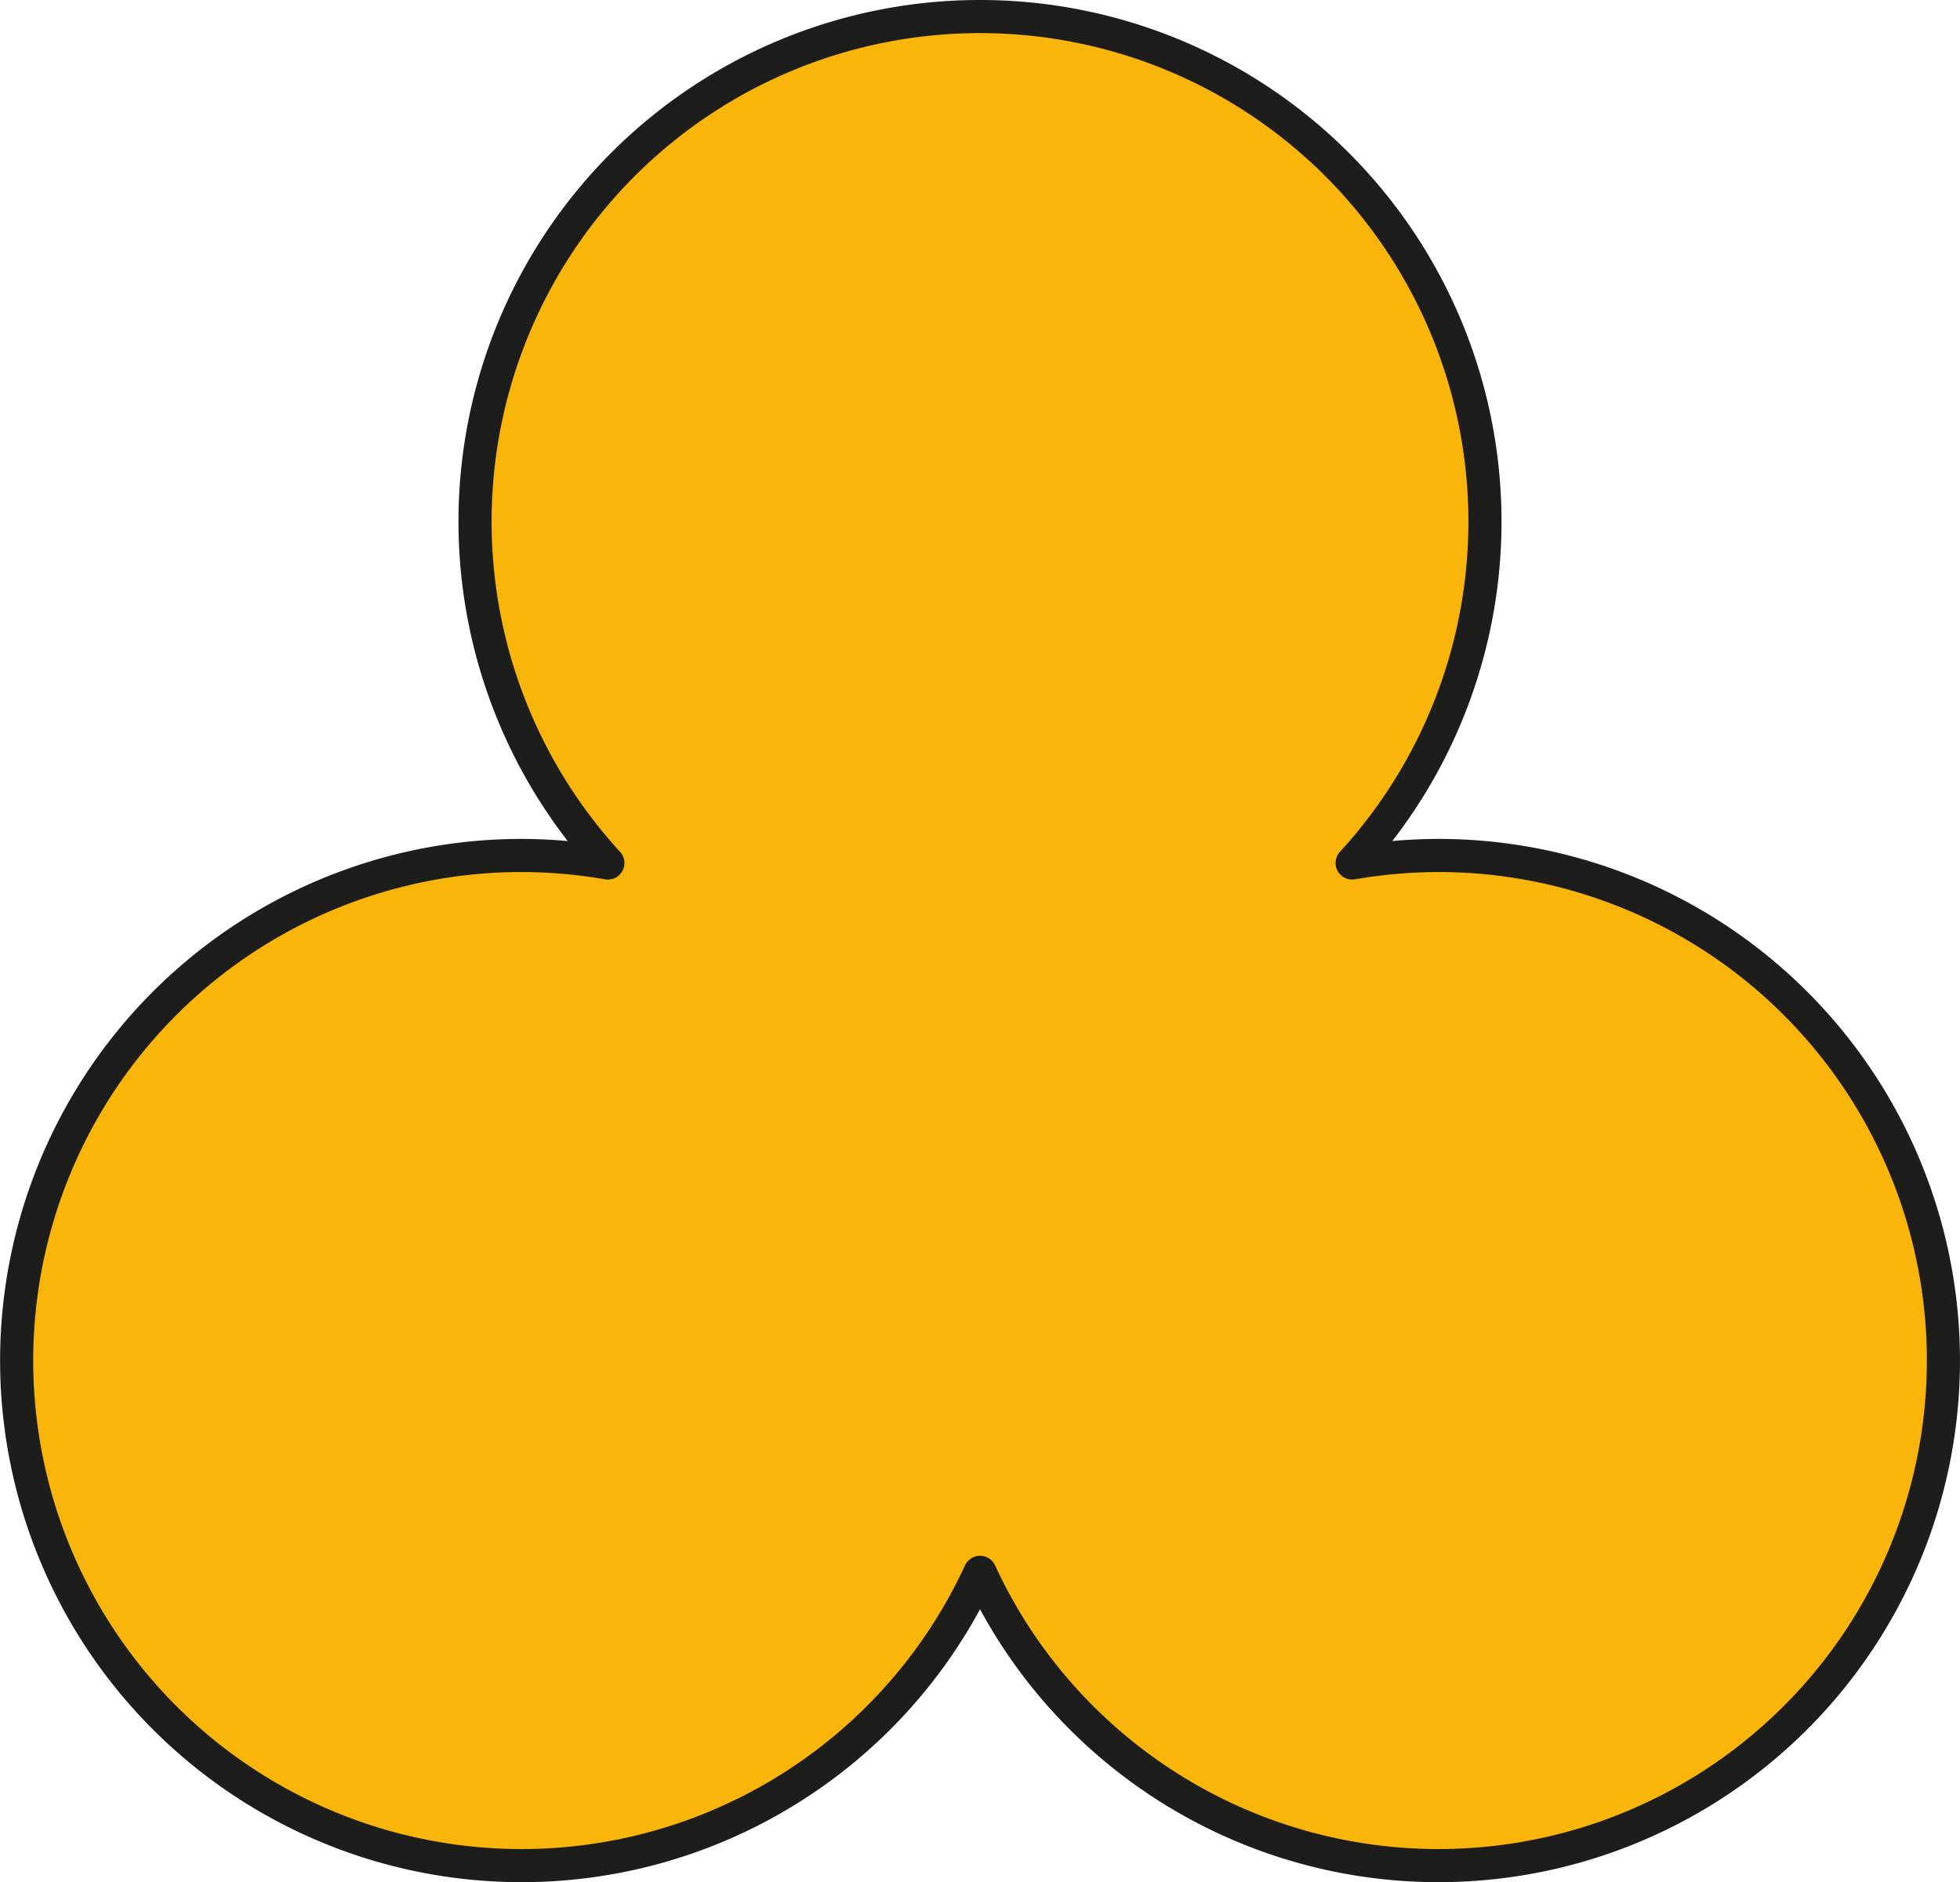
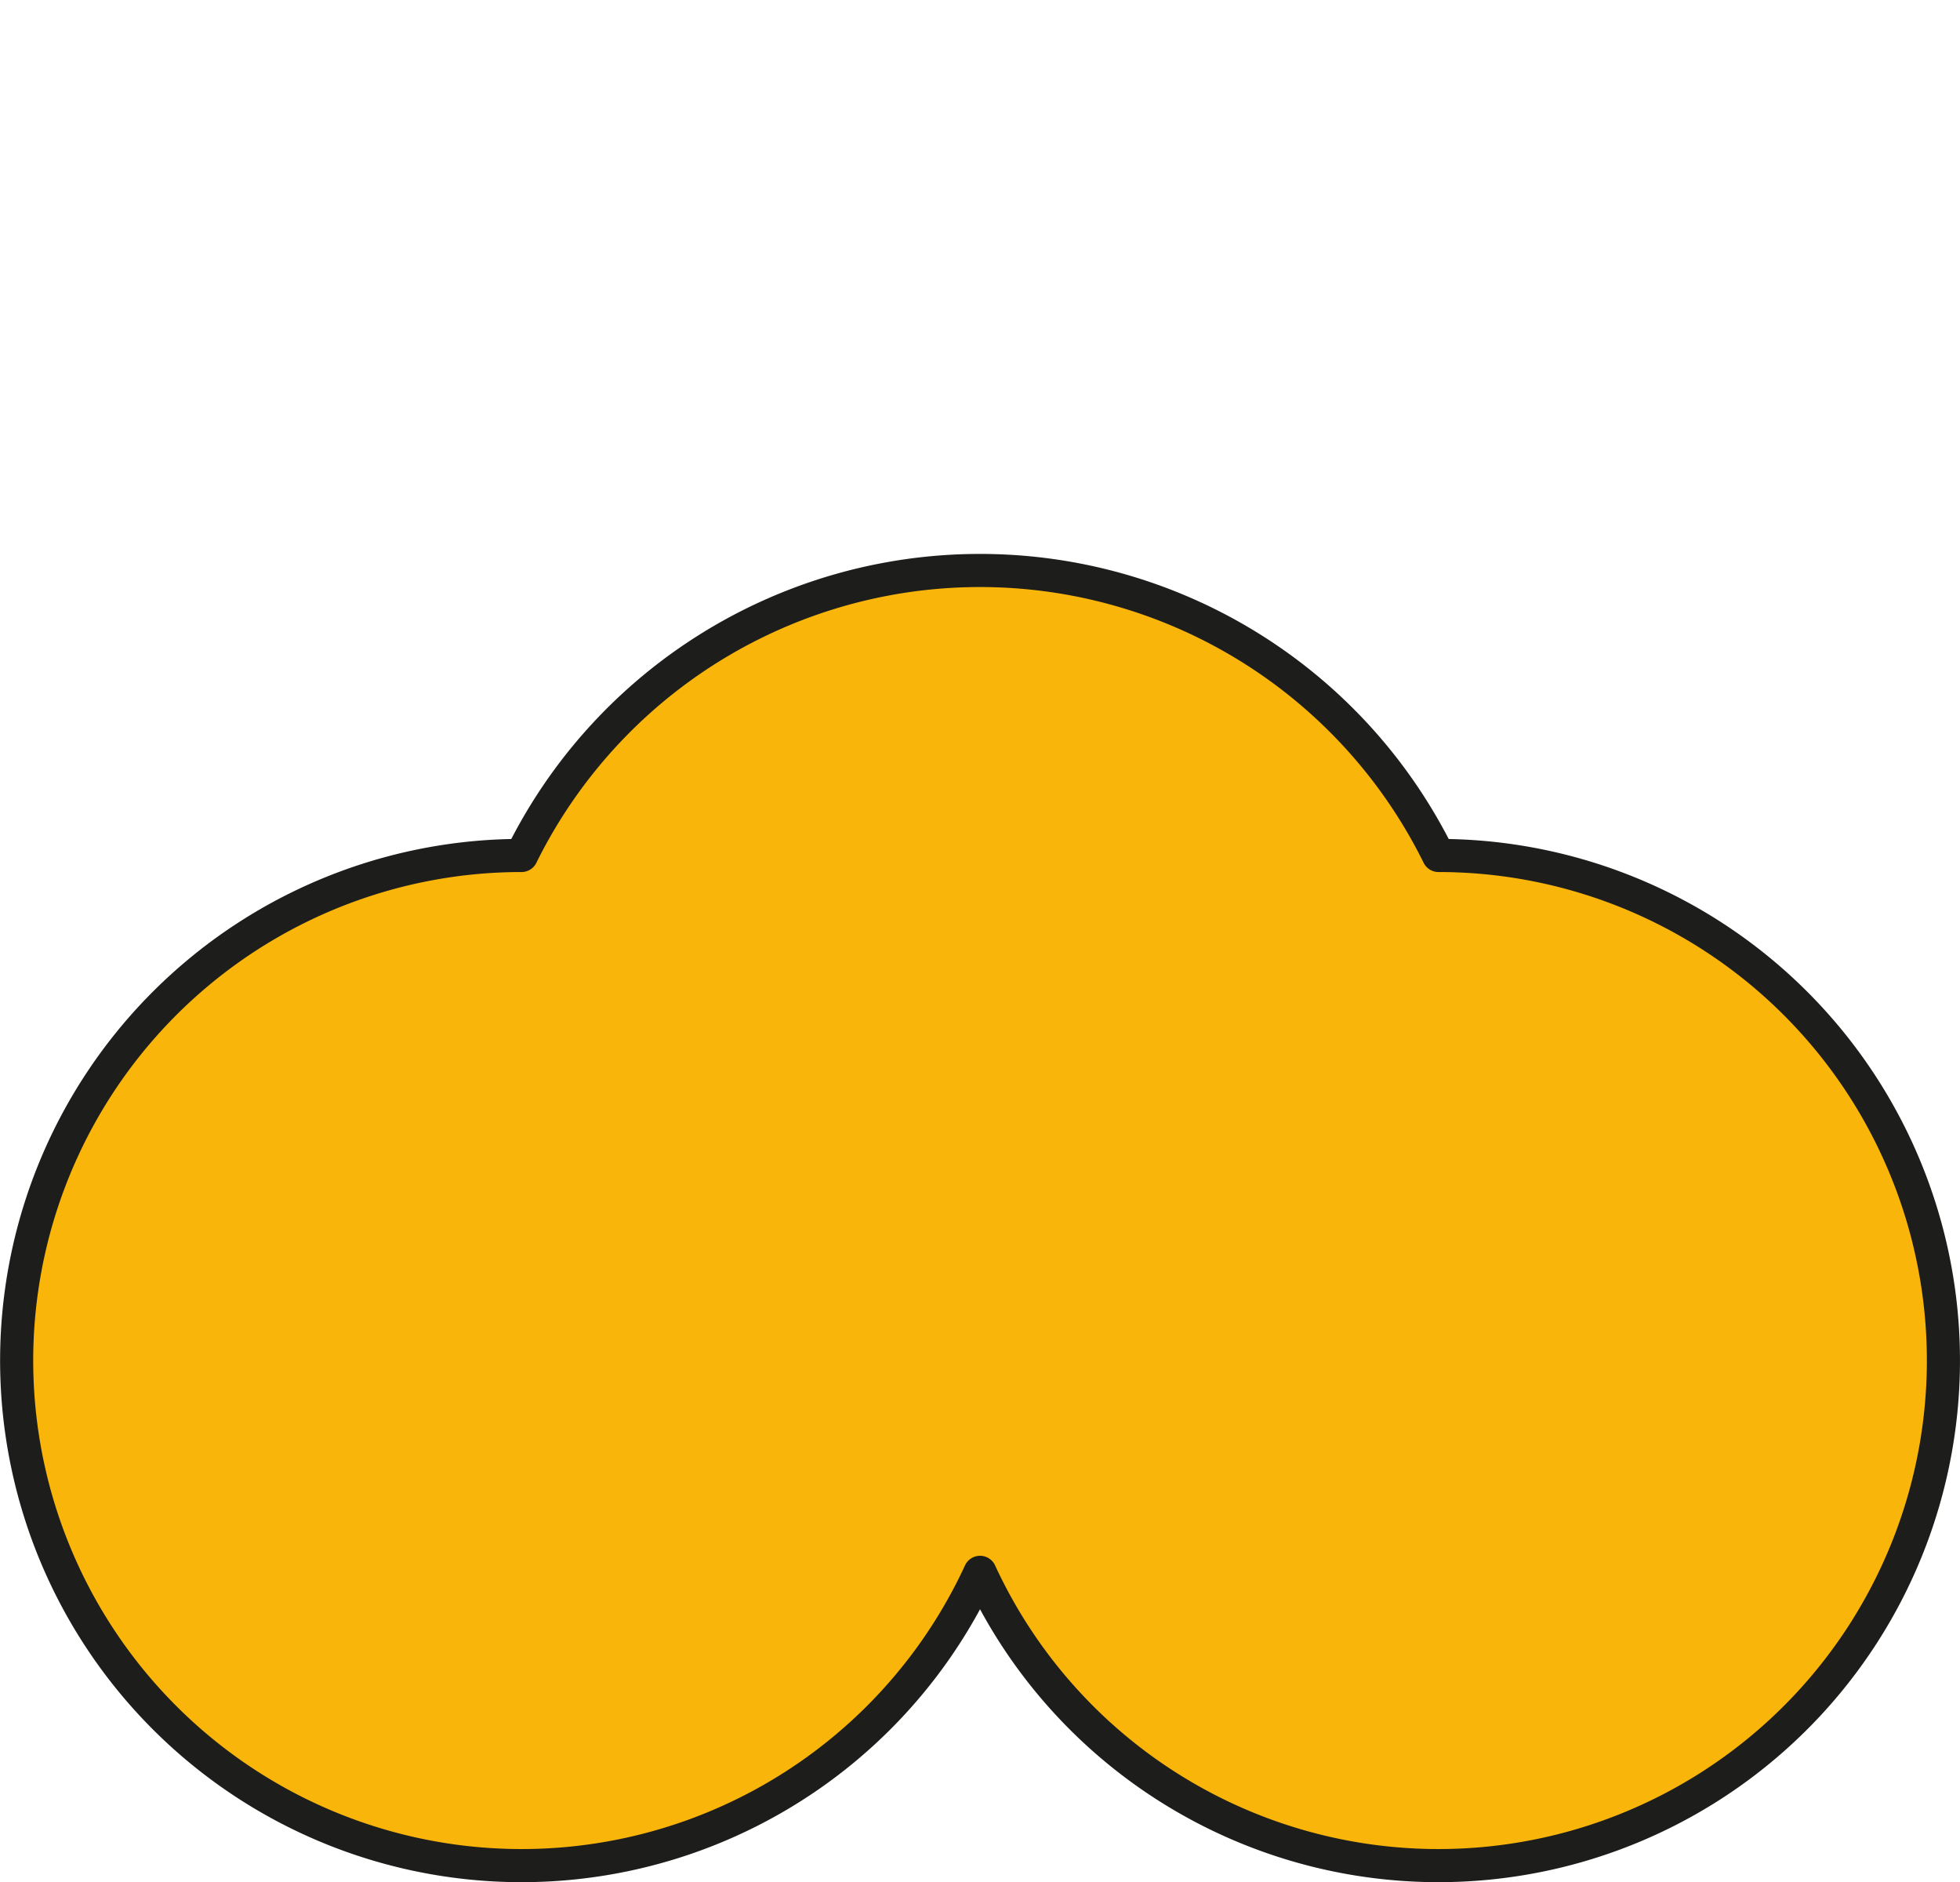
<svg xmlns="http://www.w3.org/2000/svg" id="Layer_1" data-name="Layer 1" viewBox="0 0 236.77 227.33">
  <defs>
    <style>.cls-1{fill:#fab50a;stroke:#1d1d1b;stroke-linecap:round;stroke-linejoin:round;stroke-width:4px;}</style>
  </defs>
-   <path class="cls-1" d="M173.77,103.32a61.77,61.77,0,0,0-10.43.91,61,61,0,1,0-89.91,0A61.77,61.77,0,0,0,63,103.32a61,61,0,1,0,55.39,86.58,61,61,0,1,0,55.38-86.58Z" />
+   <path class="cls-1" d="M173.77,103.32A61.77,61.77,0,0,0,63,103.32a61,61,0,1,0,55.39,86.58,61,61,0,1,0,55.38-86.58Z" />
</svg>